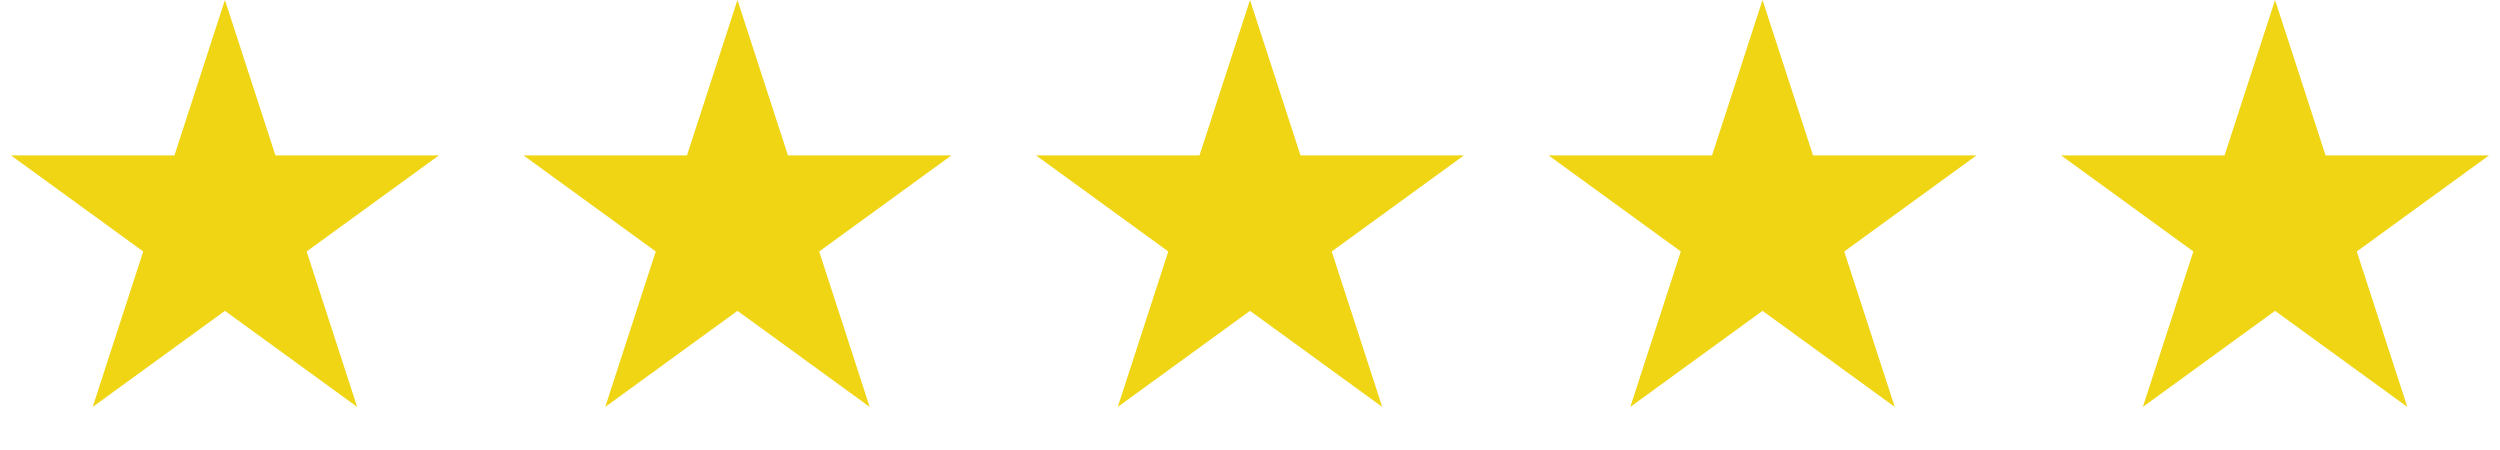
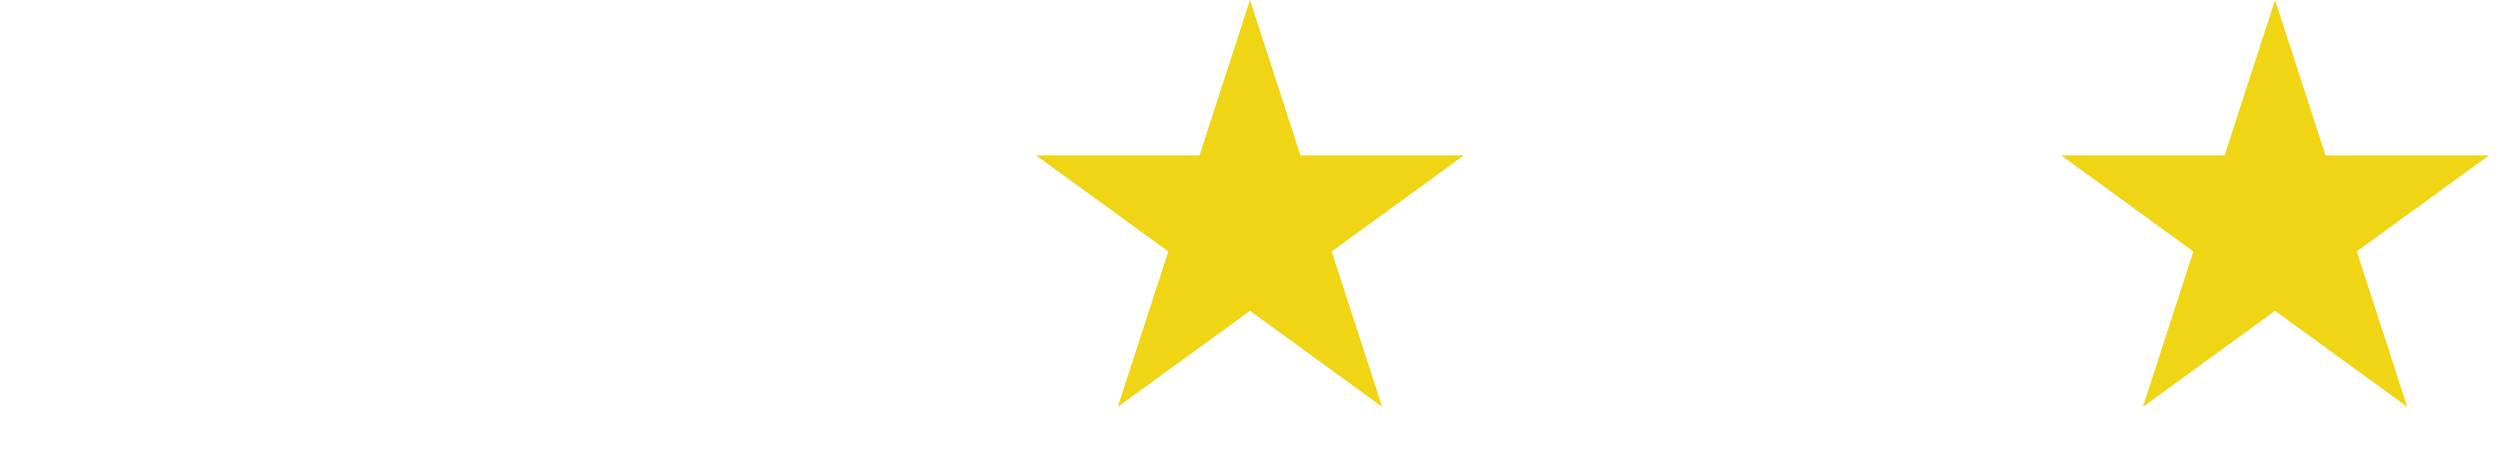
<svg xmlns="http://www.w3.org/2000/svg" width="2034" height="366" viewBox="0 0 2034 366" fill="none">
-   <path d="M183 0L224.086 126.45H357.043L249.479 204.6L290.565 331.05L183 252.9L75.435 331.05L116.521 204.6L8.957 126.45H141.914L183 0Z" fill="#EFD513" />
-   <path d="M600 0L641.086 126.45H774.043L666.479 204.6L707.565 331.05L600 252.9L492.435 331.05L533.521 204.6L425.957 126.45H558.914L600 0Z" fill="#EFD513" />
  <path d="M1017 0L1058.09 126.45H1191.04L1083.48 204.6L1124.56 331.05L1017 252.9L909.435 331.05L950.521 204.6L842.957 126.45H975.914L1017 0Z" fill="#EFD513" />
-   <path d="M1434 0L1475.09 126.45H1608.04L1500.48 204.6L1541.56 331.05L1434 252.9L1326.44 331.05L1367.52 204.6L1259.96 126.45H1392.91L1434 0Z" fill="#EFD513" />
  <path d="M1851 0L1892.09 126.45H2025.04L1917.48 204.6L1958.56 331.05L1851 252.9L1743.44 331.05L1784.52 204.6L1676.96 126.45H1809.91L1851 0Z" fill="#EFD513" />
</svg>